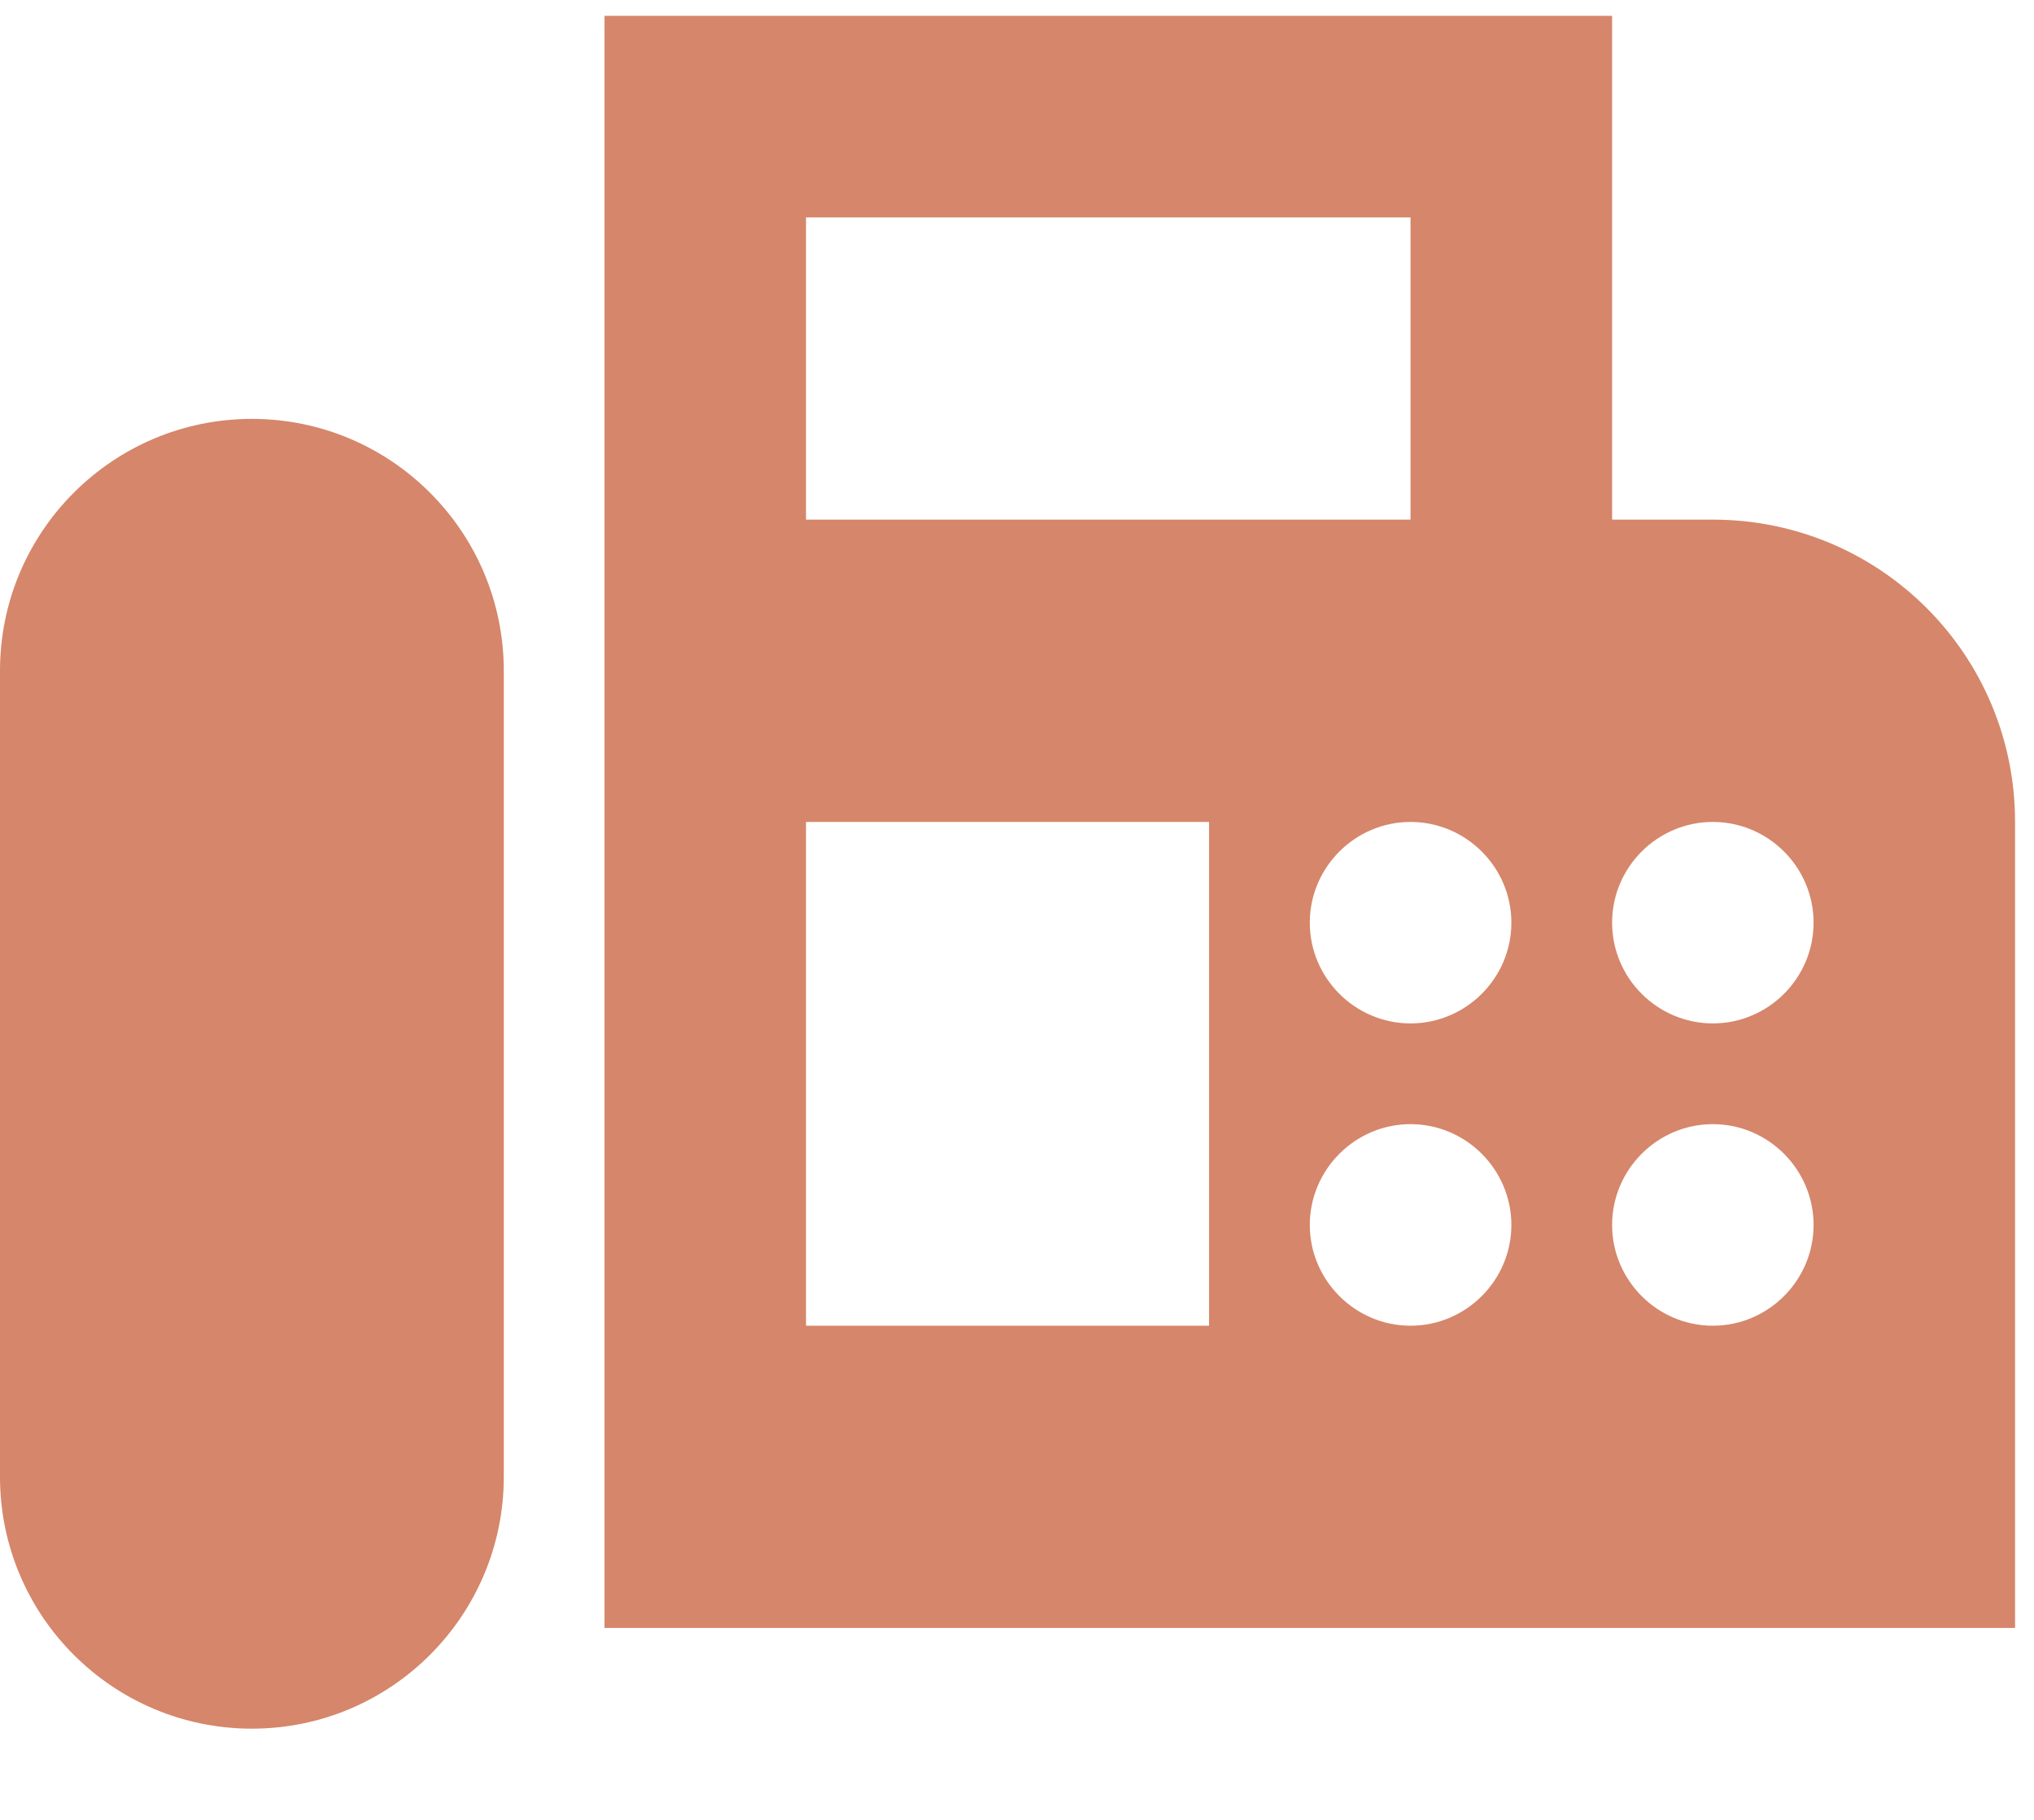
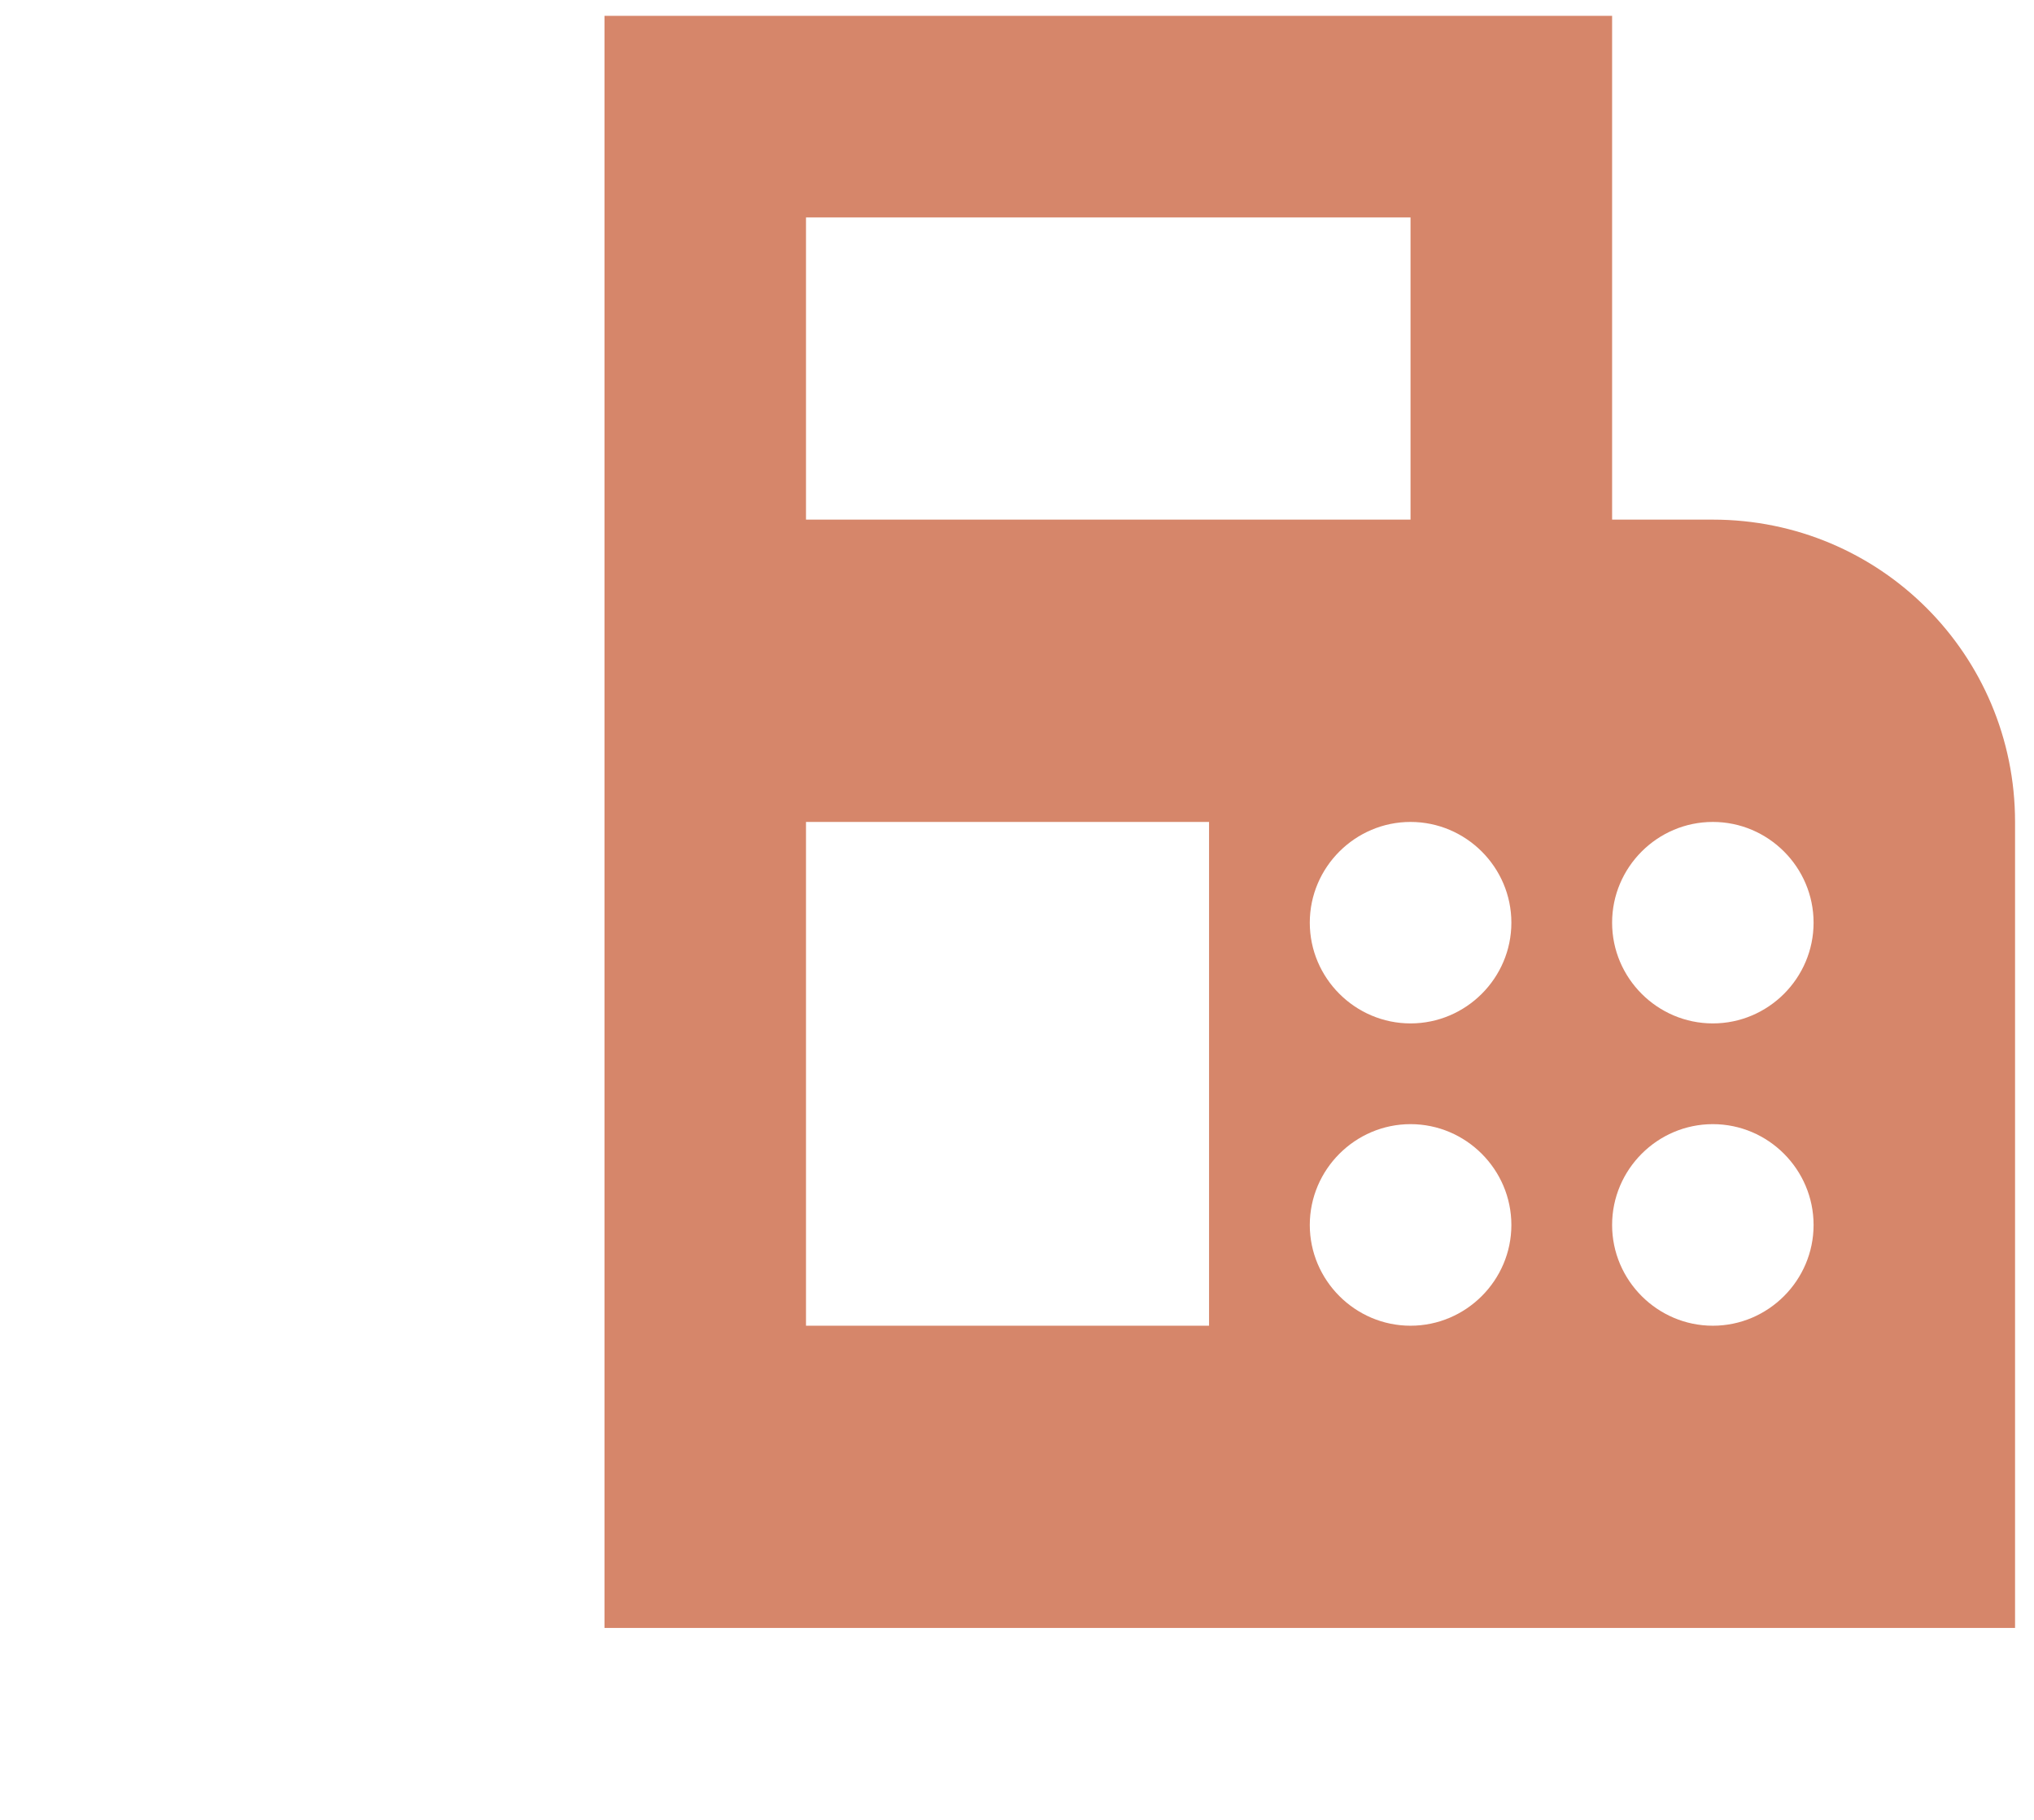
<svg xmlns="http://www.w3.org/2000/svg" width="19" height="17" viewBox="0 0 19 17" fill="none">
  <path d="M16 4.854H15.059V0.148H5.647V13.796V15.207H18.823V7.678C18.823 6.115 17.562 4.854 16 4.854ZM7.529 2.031H13.176V4.854H7.529V2.031ZM11.294 12.384H7.529V7.678H11.294V12.384ZM13.176 12.384C12.659 12.384 12.235 11.96 12.235 11.443C12.235 10.925 12.659 10.501 13.176 10.501C13.694 10.501 14.118 10.925 14.118 11.443C14.118 11.96 13.694 12.384 13.176 12.384ZM13.176 9.56C12.659 9.56 12.235 9.137 12.235 8.619C12.235 8.101 12.659 7.678 13.176 7.678C13.694 7.678 14.118 8.101 14.118 8.619C14.118 9.137 13.694 9.56 13.176 9.56ZM16 12.384C15.482 12.384 15.059 11.96 15.059 11.443C15.059 10.925 15.482 10.501 16 10.501C16.518 10.501 16.941 10.925 16.941 11.443C16.941 11.96 16.518 12.384 16 12.384ZM16 9.56C15.482 9.56 15.059 9.137 15.059 8.619C15.059 8.101 15.482 7.678 16 7.678C16.518 7.678 16.941 8.101 16.941 8.619C16.941 9.137 16.518 9.56 16 9.56Z" fill="#D6866A" />
-   <path d="M2.353 3.913C1.054 3.913 0 4.967 0 6.266V13.795C0 15.094 1.054 16.148 2.353 16.148C3.652 16.148 4.706 15.094 4.706 13.795V6.266C4.706 4.967 3.652 3.913 2.353 3.913Z" fill="#D6866A" />
</svg>